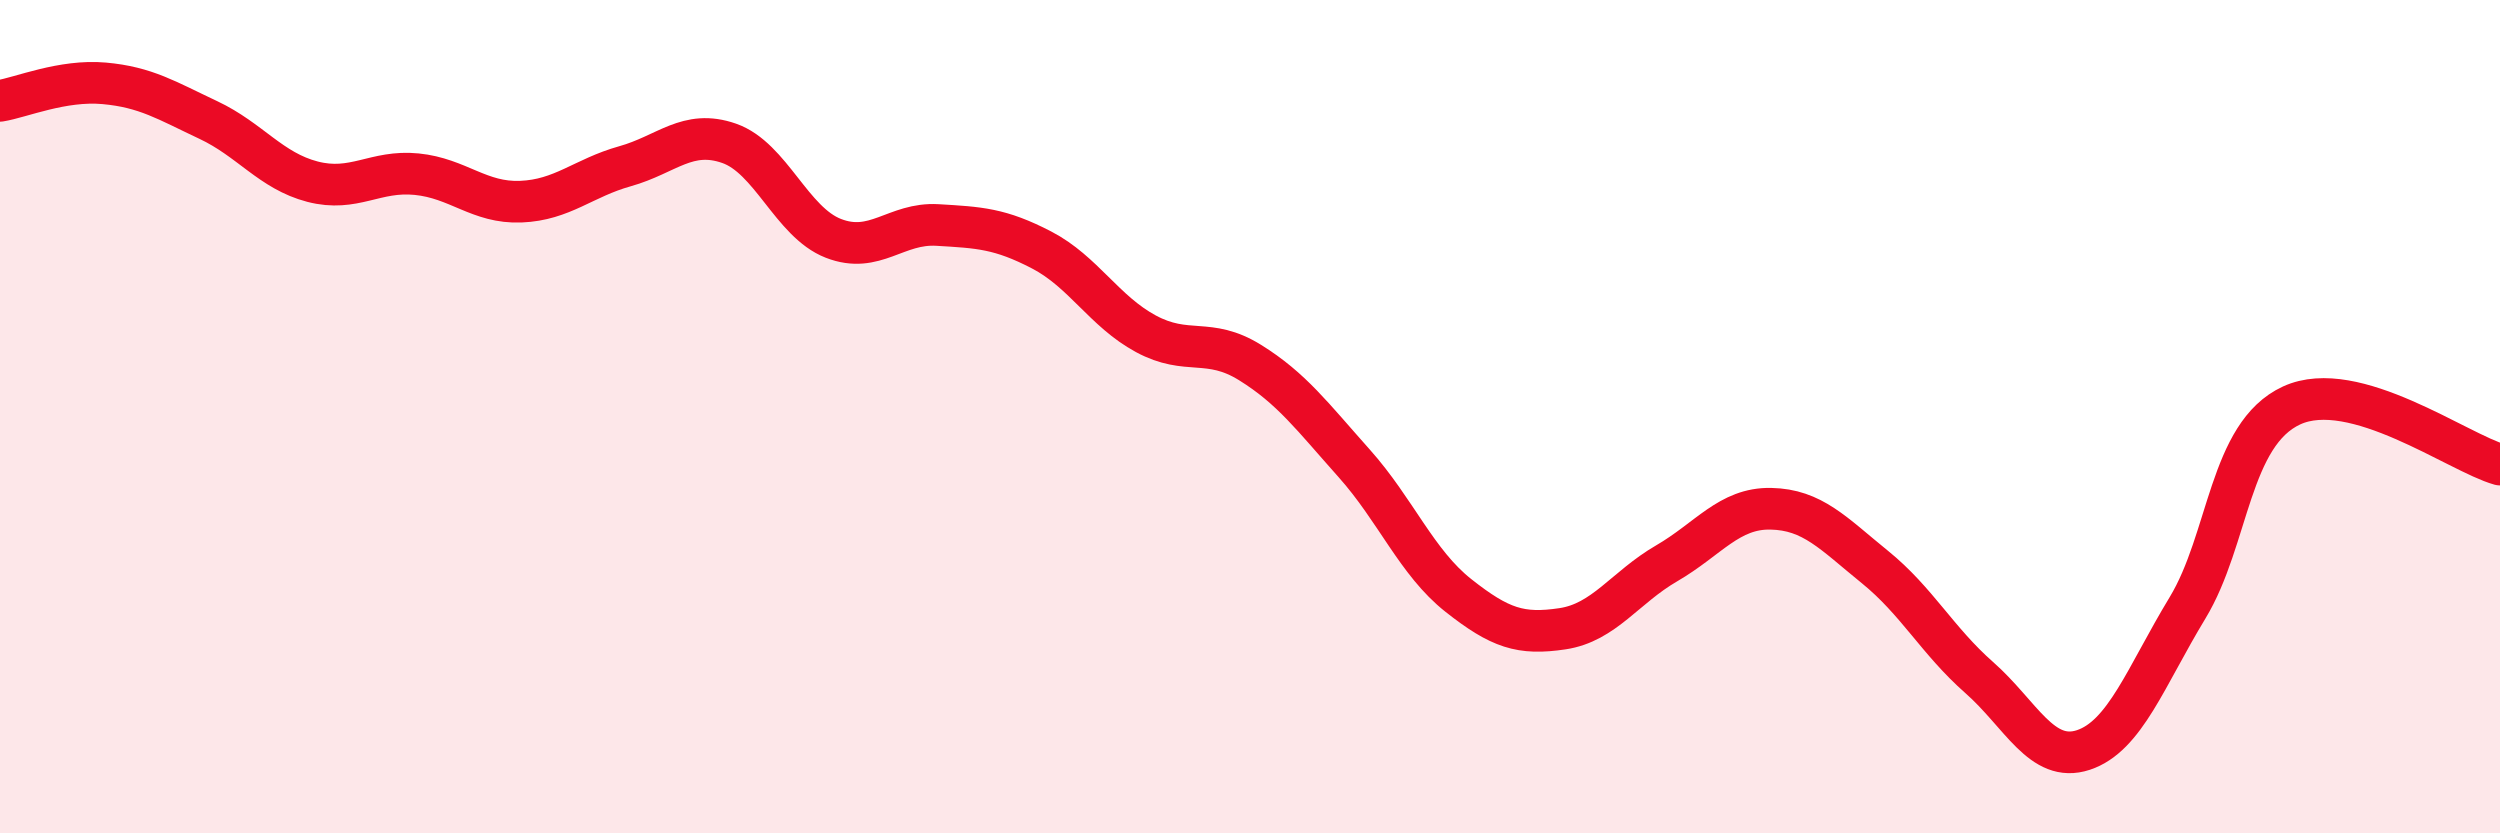
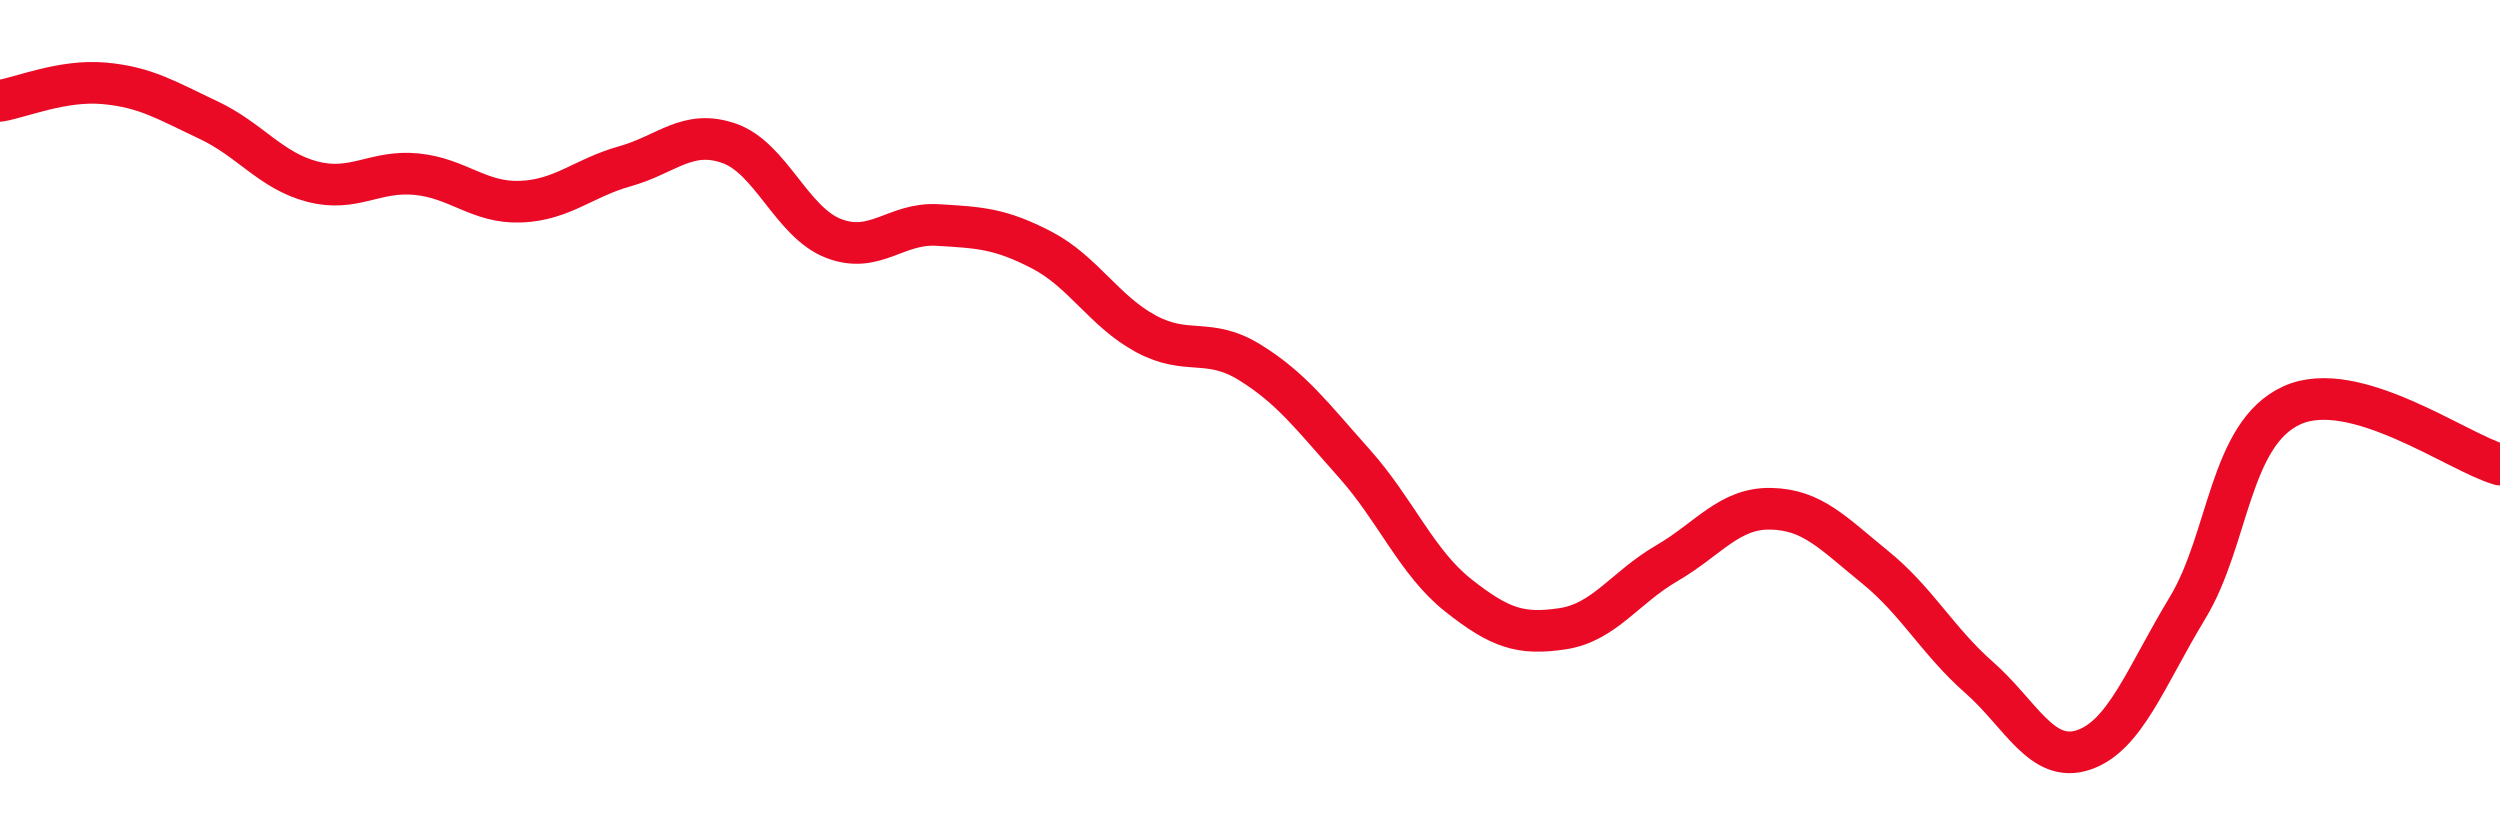
<svg xmlns="http://www.w3.org/2000/svg" width="60" height="20" viewBox="0 0 60 20">
-   <path d="M 0,2.42 C 0.5,2.34 1.5,1.91 2.5,2 C 3.5,2.09 4,2.41 5,2.88 C 6,3.35 6.5,4.1 7.5,4.36 C 8.5,4.62 9,4.08 10,4.18 C 11,4.28 11.5,4.88 12.5,4.84 C 13.5,4.8 14,4.27 15,3.99 C 16,3.71 16.5,3.09 17.5,3.44 C 18.5,3.79 19,5.33 20,5.72 C 21,6.11 21.5,5.34 22.5,5.4 C 23.5,5.46 24,5.48 25,6 C 26,6.52 26.5,7.47 27.5,8.01 C 28.5,8.55 29,8.08 30,8.7 C 31,9.32 31.5,10 32.5,11.12 C 33.5,12.24 34,13.5 35,14.29 C 36,15.08 36.5,15.24 37.5,15.09 C 38.5,14.94 39,14.1 40,13.52 C 41,12.94 41.5,12.19 42.5,12.21 C 43.5,12.23 44,12.8 45,13.61 C 46,14.42 46.5,15.38 47.5,16.26 C 48.5,17.14 49,18.33 50,18 C 51,17.67 51.5,16.24 52.5,14.59 C 53.5,12.94 53.5,10.42 55,9.73 C 56.5,9.04 59,10.87 60,11.15L60 20L0 20Z" fill="#EB0A25" opacity="0.1" stroke-linecap="round" stroke-linejoin="round" />
  <path d="M 0,2.42 C 0.5,2.34 1.5,1.91 2.5,2 C 3.5,2.09 4,2.41 5,2.88 C 6,3.35 6.5,4.1 7.5,4.36 C 8.5,4.62 9,4.08 10,4.18 C 11,4.28 11.5,4.88 12.5,4.84 C 13.5,4.8 14,4.27 15,3.99 C 16,3.71 16.5,3.09 17.5,3.44 C 18.5,3.79 19,5.33 20,5.72 C 21,6.11 21.5,5.34 22.5,5.4 C 23.5,5.46 24,5.48 25,6 C 26,6.52 26.5,7.47 27.5,8.01 C 28.5,8.55 29,8.08 30,8.7 C 31,9.32 31.5,10 32.5,11.12 C 33.5,12.24 34,13.5 35,14.29 C 36,15.08 36.5,15.24 37.5,15.09 C 38.5,14.94 39,14.1 40,13.52 C 41,12.94 41.5,12.19 42.5,12.21 C 43.5,12.23 44,12.8 45,13.61 C 46,14.42 46.5,15.38 47.5,16.26 C 48.5,17.14 49,18.33 50,18 C 51,17.67 51.5,16.24 52.5,14.59 C 53.5,12.94 53.5,10.42 55,9.73 C 56.5,9.04 59,10.87 60,11.15" stroke="#EB0A25" stroke-width="1" fill="none" stroke-linecap="round" stroke-linejoin="round" />
</svg>